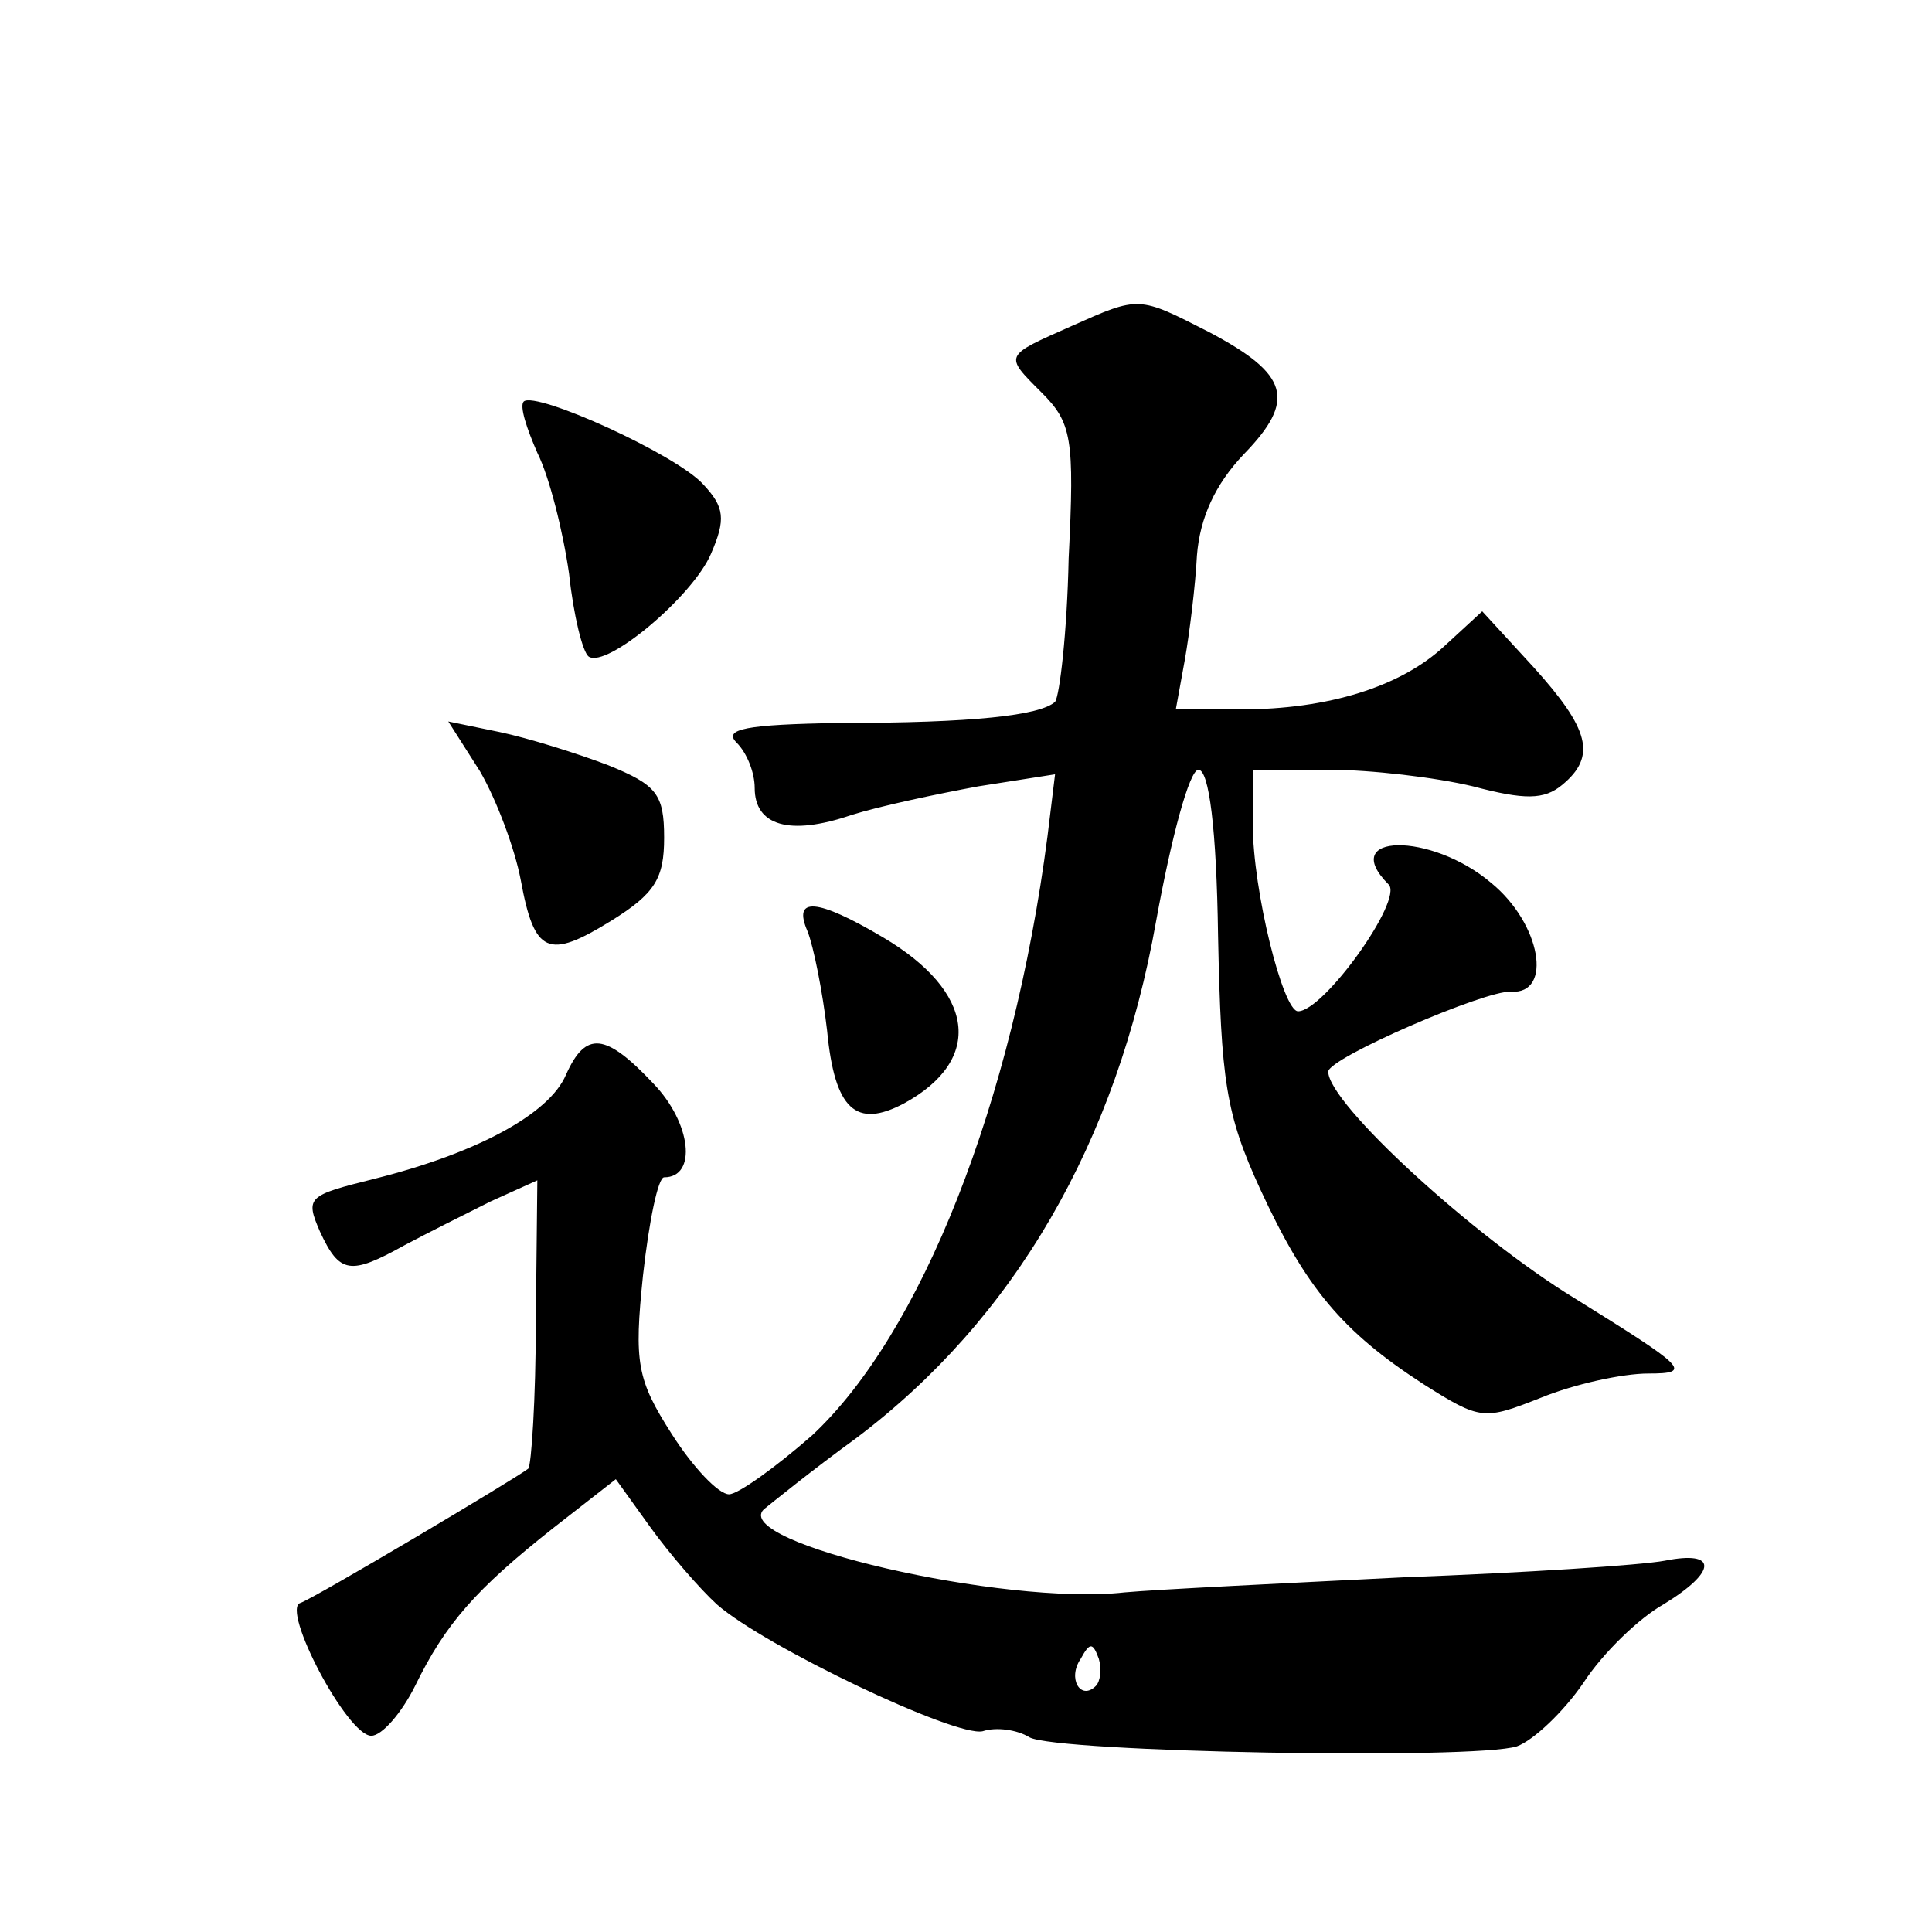
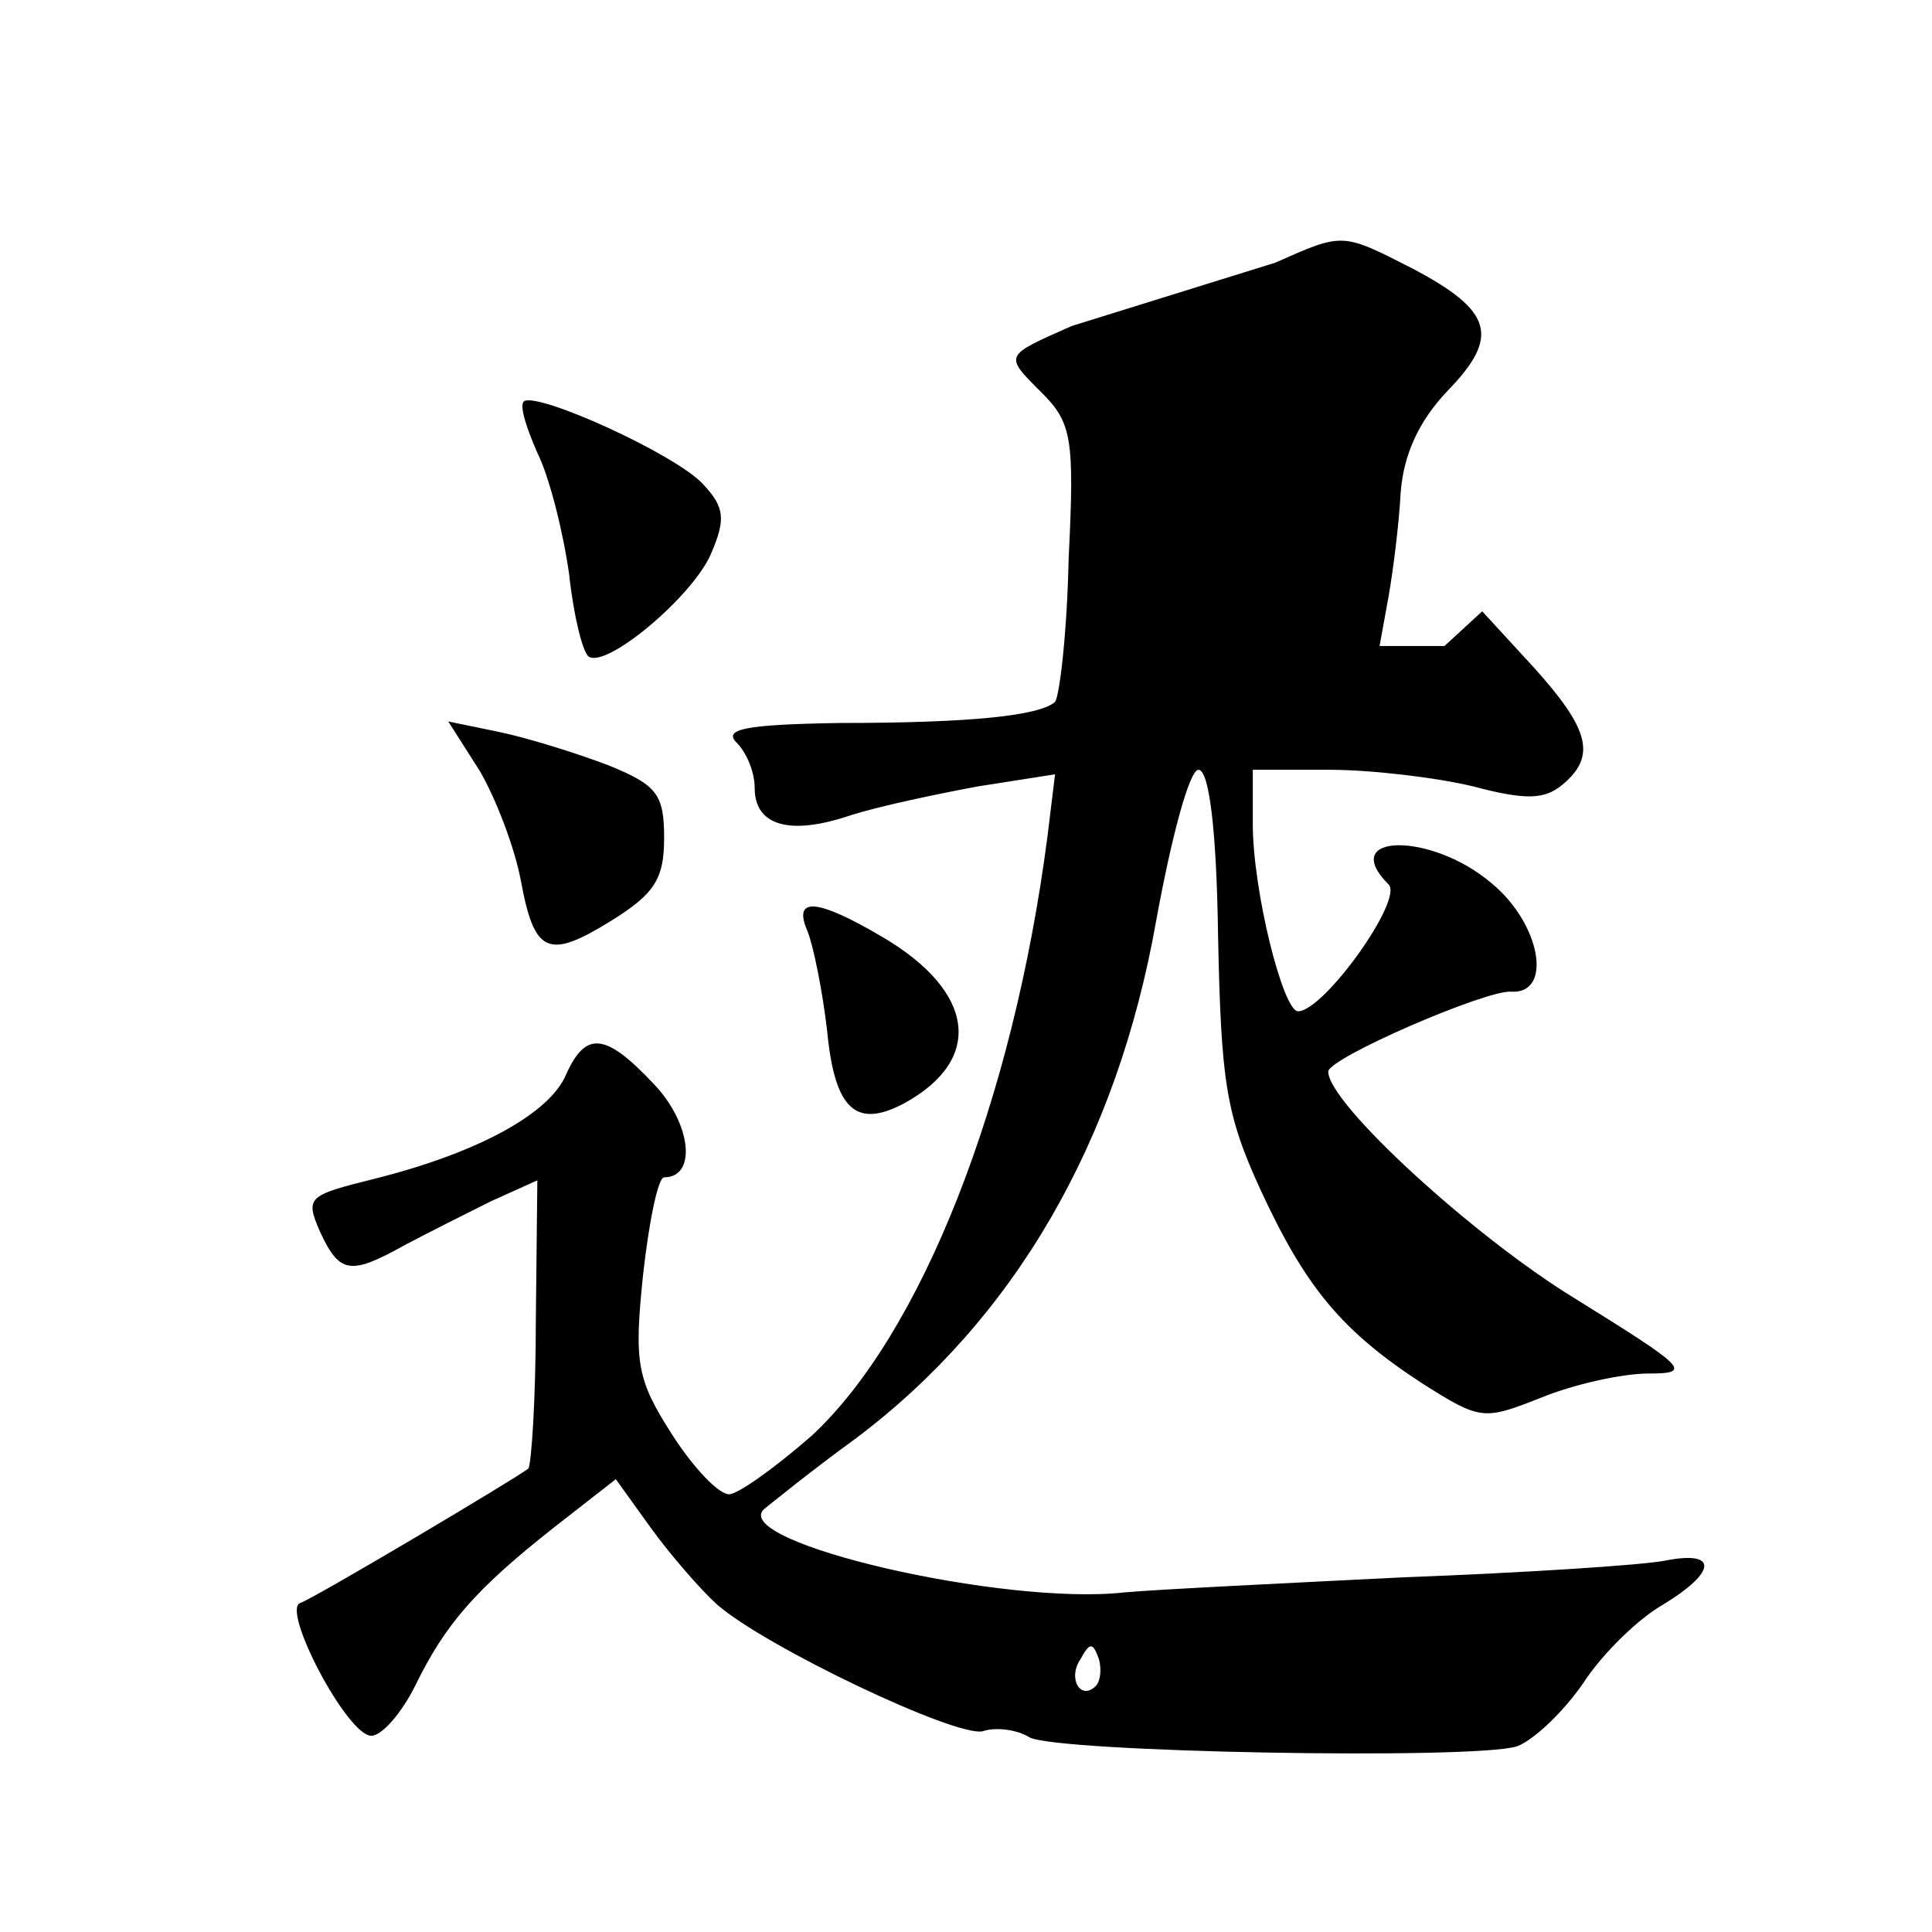
<svg xmlns="http://www.w3.org/2000/svg" version="1.0" width="128pt" height="128pt" viewBox="0 0 128 128" preserveAspectRatio="xMidYMid meet">
  <g transform="translate(0,128) scale(0.1,-0.1)" fill="#0" stroke="none">
-     <path d="M710 1064 c-45 -20 -45 -19 -20 -44 20 -20 22 -30 18 -110 -1 -49 -6 -91 -9 -95 -10 -9 -54 -14 -143 -14 -62 -1 -77 -4 -68 -13 7 -7 12 -20 12 -30 0 -25 23 -32 64 -18 19 6 57 14 84 19 l51 8 -5 -41 c-23 -177 -84 -330 -156 -397 -24 -21 -49 -39 -55 -39 -7 0 -24 18 -38 40 -23 36 -25 47 -19 105 4 36 10 65 14 65 22 0 18 36 -7 62 -32 34 -45 35 -58 6 -11 -26 -59 -52 -127 -69 -44 -11 -46 -12 -36 -35 13 -28 20 -29 56 -9 15 8 41 21 57 29 l31 14 -1 -93 c0 -52 -3 -96 -5 -98 -9 -7 -142 -86 -151 -89 -13 -4 31 -88 47 -88 7 0 20 15 29 33 20 41 40 64 92 105 l41 32 23 -32 c13 -18 33 -41 44 -51 32 -28 158 -88 176 -84 9 3 23 1 31 -4 18 -10 295 -15 323 -6 11 4 31 23 44 42 13 20 37 43 53 52 36 22 36 36 1 29 -16 -3 -93 -8 -173 -11 -80 -4 -163 -8 -185 -10 -80 -9 -261 33 -239 55 5 4 32 26 61 47 105 79 173 196 199 343 10 55 22 100 28 100 7 0 12 -39 13 -110 2 -96 5 -118 28 -168 30 -65 54 -94 108 -129 38 -24 40 -24 78 -9 22 9 54 16 71 16 30 0 25 4 -49 50 -67 41 -163 129 -163 150 0 9 104 54 121 53 28 -2 20 45 -13 72 -40 34 -102 33 -68 -1 10 -10 -43 -84 -60 -84 -10 0 -30 80 -30 124 l0 36 51 0 c27 0 70 -5 95 -11 34 -9 47 -9 59 1 23 19 18 37 -19 78 l-34 37 -25 -23 c-29 -27 -77 -42 -135 -42 l-43 0 6 33 c3 17 7 49 8 69 2 25 12 47 31 67 35 36 30 53 -23 81 -47 24 -46 24 -91 4z m16 -901 c-10 -10 -19 5 -10 18 6 11 8 11 12 0 2 -7 1 -15 -2 -18z M347 1014 c-3 -3 2 -18 9 -34 8 -16 17 -52 21 -80 3 -28 9 -52 13 -55 12 -8 69 40 81 68 10 23 9 31 -5 46 -18 20 -111 62 -119 55z M318 769 c11 -19 23 -51 27 -72 9 -49 18 -53 60 -27 29 18 35 28 35 55 0 29 -5 35 -37 48 -21 8 -53 18 -72 22 l-34 7 21 -33z M535 663 c4 -10 10 -40 13 -66 5 -52 19 -65 51 -48 53 29 47 74 -14 110 -44 26 -60 27 -50 4z" />
+     <path d="M710 1064 c-45 -20 -45 -19 -20 -44 20 -20 22 -30 18 -110 -1 -49 -6 -91 -9 -95 -10 -9 -54 -14 -143 -14 -62 -1 -77 -4 -68 -13 7 -7 12 -20 12 -30 0 -25 23 -32 64 -18 19 6 57 14 84 19 l51 8 -5 -41 c-23 -177 -84 -330 -156 -397 -24 -21 -49 -39 -55 -39 -7 0 -24 18 -38 40 -23 36 -25 47 -19 105 4 36 10 65 14 65 22 0 18 36 -7 62 -32 34 -45 35 -58 6 -11 -26 -59 -52 -127 -69 -44 -11 -46 -12 -36 -35 13 -28 20 -29 56 -9 15 8 41 21 57 29 l31 14 -1 -93 c0 -52 -3 -96 -5 -98 -9 -7 -142 -86 -151 -89 -13 -4 31 -88 47 -88 7 0 20 15 29 33 20 41 40 64 92 105 l41 32 23 -32 c13 -18 33 -41 44 -51 32 -28 158 -88 176 -84 9 3 23 1 31 -4 18 -10 295 -15 323 -6 11 4 31 23 44 42 13 20 37 43 53 52 36 22 36 36 1 29 -16 -3 -93 -8 -173 -11 -80 -4 -163 -8 -185 -10 -80 -9 -261 33 -239 55 5 4 32 26 61 47 105 79 173 196 199 343 10 55 22 100 28 100 7 0 12 -39 13 -110 2 -96 5 -118 28 -168 30 -65 54 -94 108 -129 38 -24 40 -24 78 -9 22 9 54 16 71 16 30 0 25 4 -49 50 -67 41 -163 129 -163 150 0 9 104 54 121 53 28 -2 20 45 -13 72 -40 34 -102 33 -68 -1 10 -10 -43 -84 -60 -84 -10 0 -30 80 -30 124 l0 36 51 0 c27 0 70 -5 95 -11 34 -9 47 -9 59 1 23 19 18 37 -19 78 l-34 37 -25 -23 l-43 0 6 33 c3 17 7 49 8 69 2 25 12 47 31 67 35 36 30 53 -23 81 -47 24 -46 24 -91 4z m16 -901 c-10 -10 -19 5 -10 18 6 11 8 11 12 0 2 -7 1 -15 -2 -18z M347 1014 c-3 -3 2 -18 9 -34 8 -16 17 -52 21 -80 3 -28 9 -52 13 -55 12 -8 69 40 81 68 10 23 9 31 -5 46 -18 20 -111 62 -119 55z M318 769 c11 -19 23 -51 27 -72 9 -49 18 -53 60 -27 29 18 35 28 35 55 0 29 -5 35 -37 48 -21 8 -53 18 -72 22 l-34 7 21 -33z M535 663 c4 -10 10 -40 13 -66 5 -52 19 -65 51 -48 53 29 47 74 -14 110 -44 26 -60 27 -50 4z" />
  </g>
</svg>